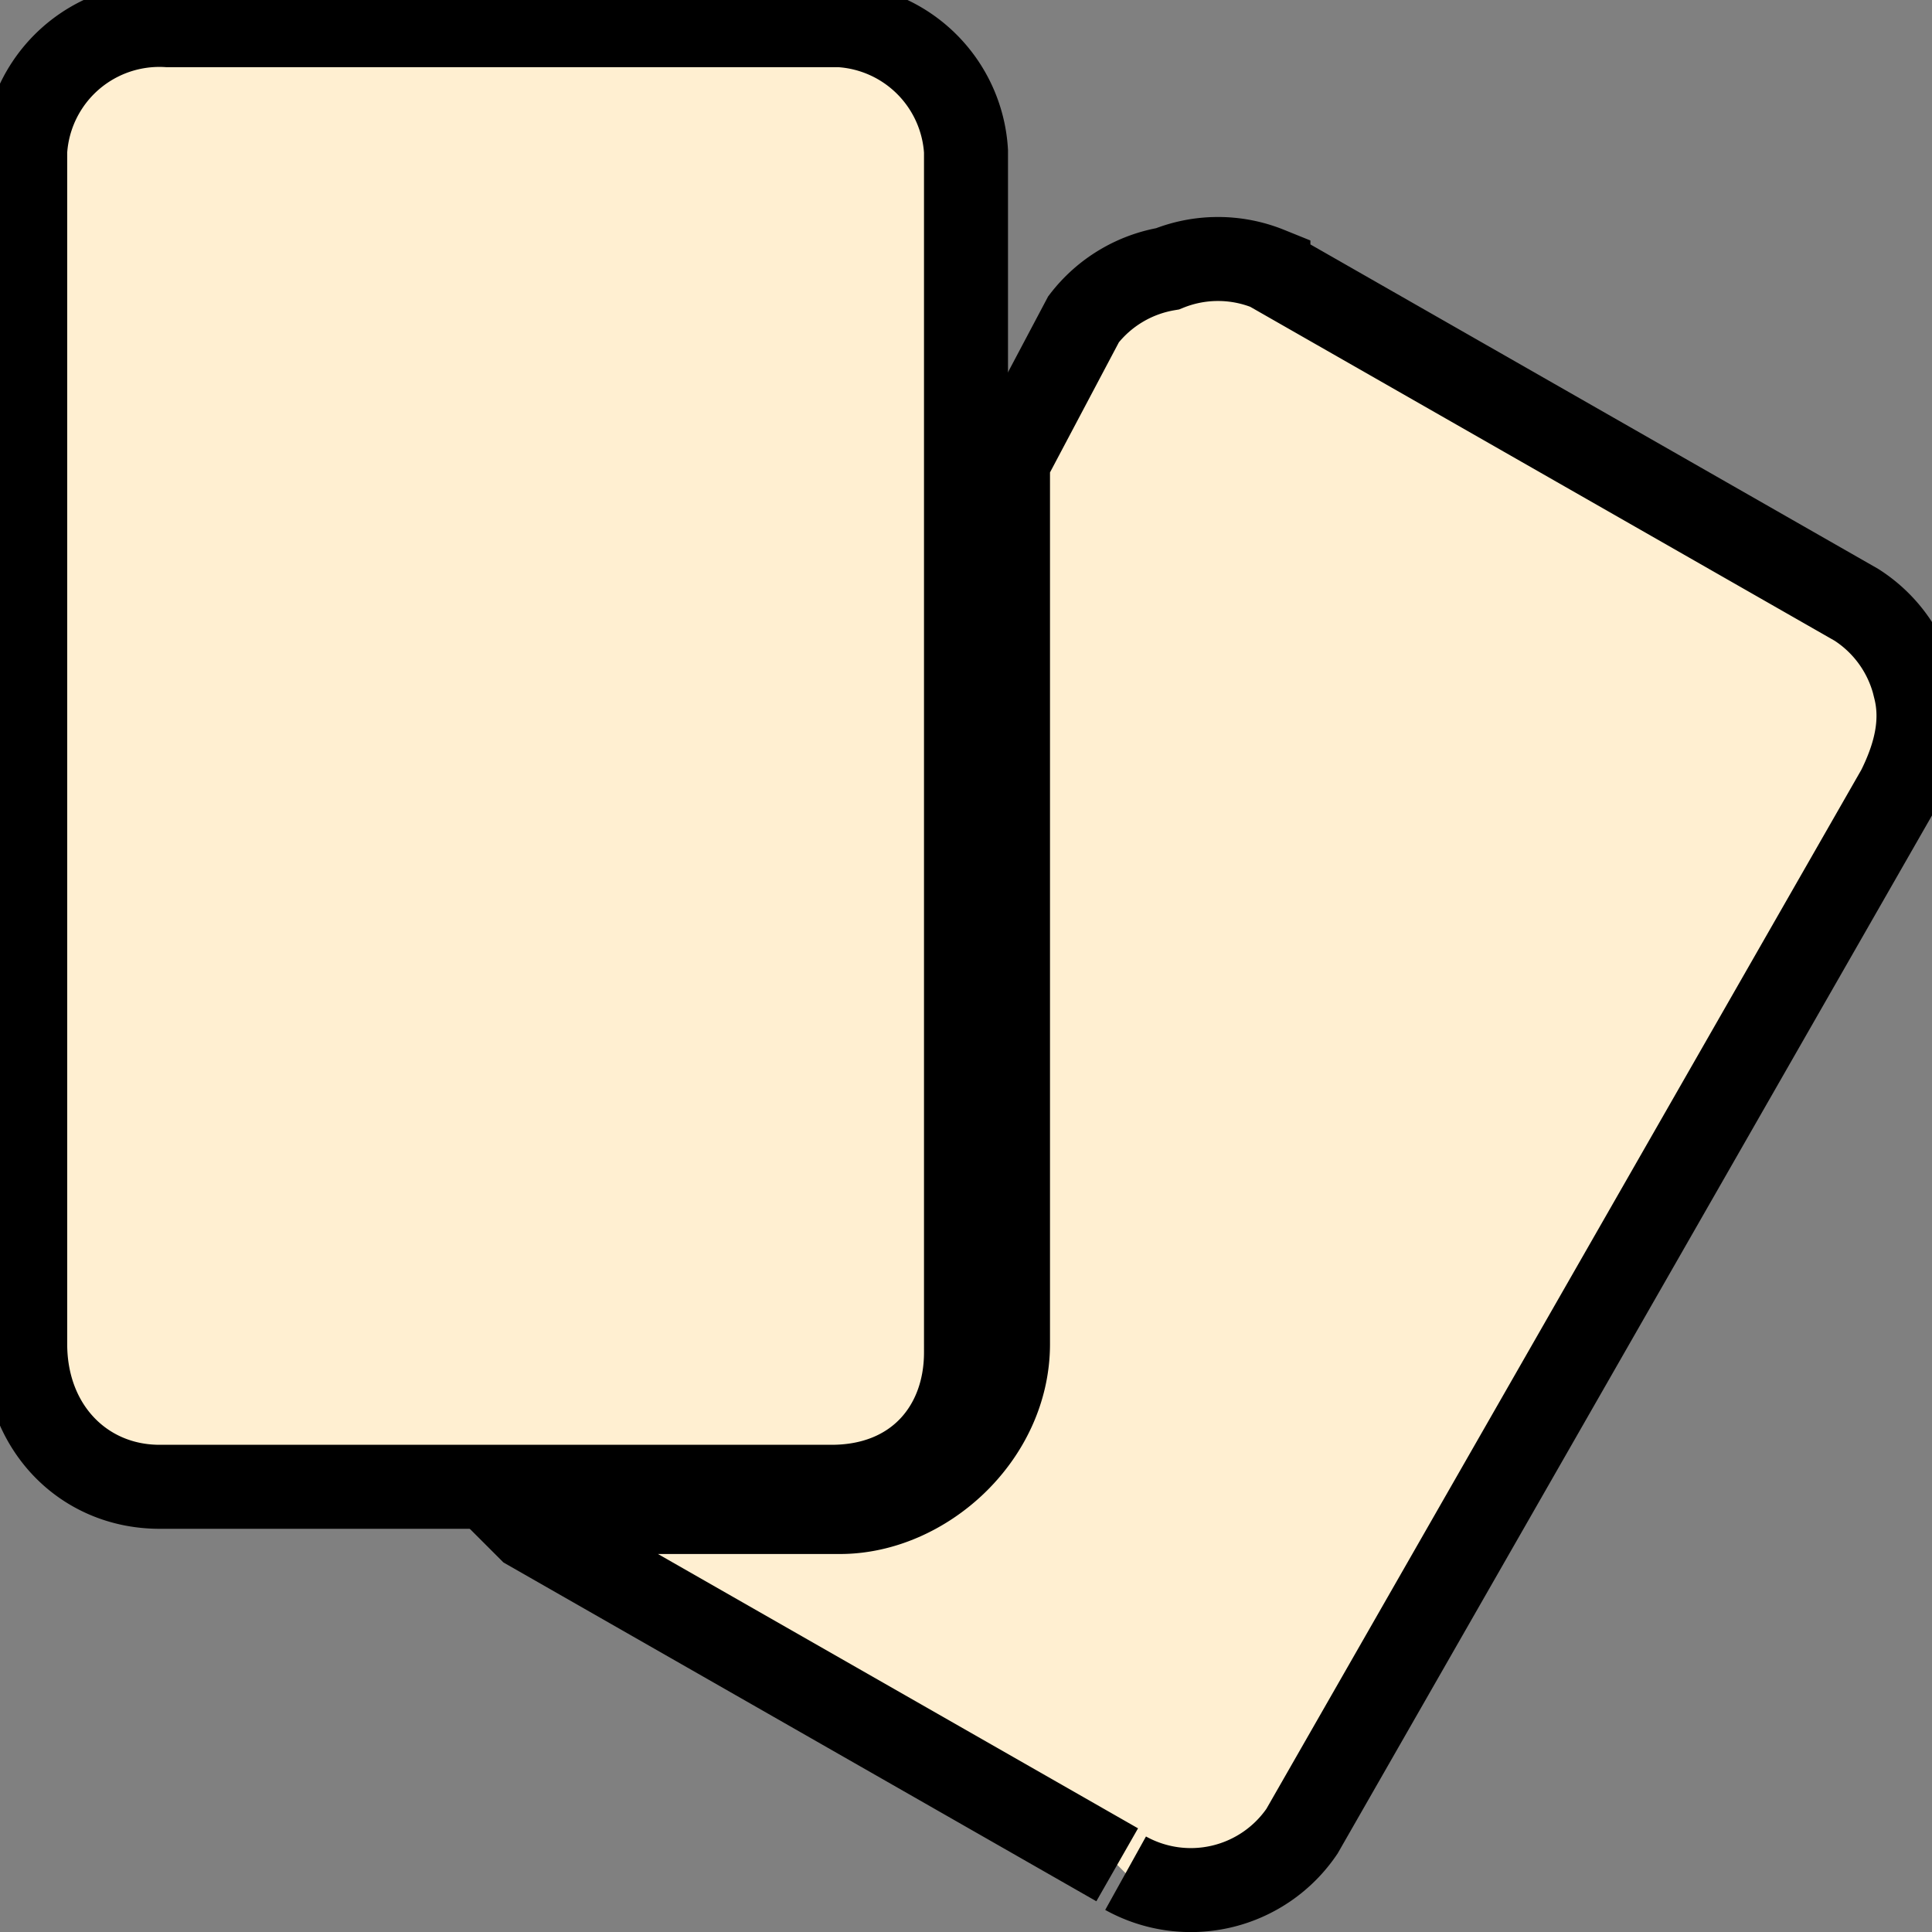
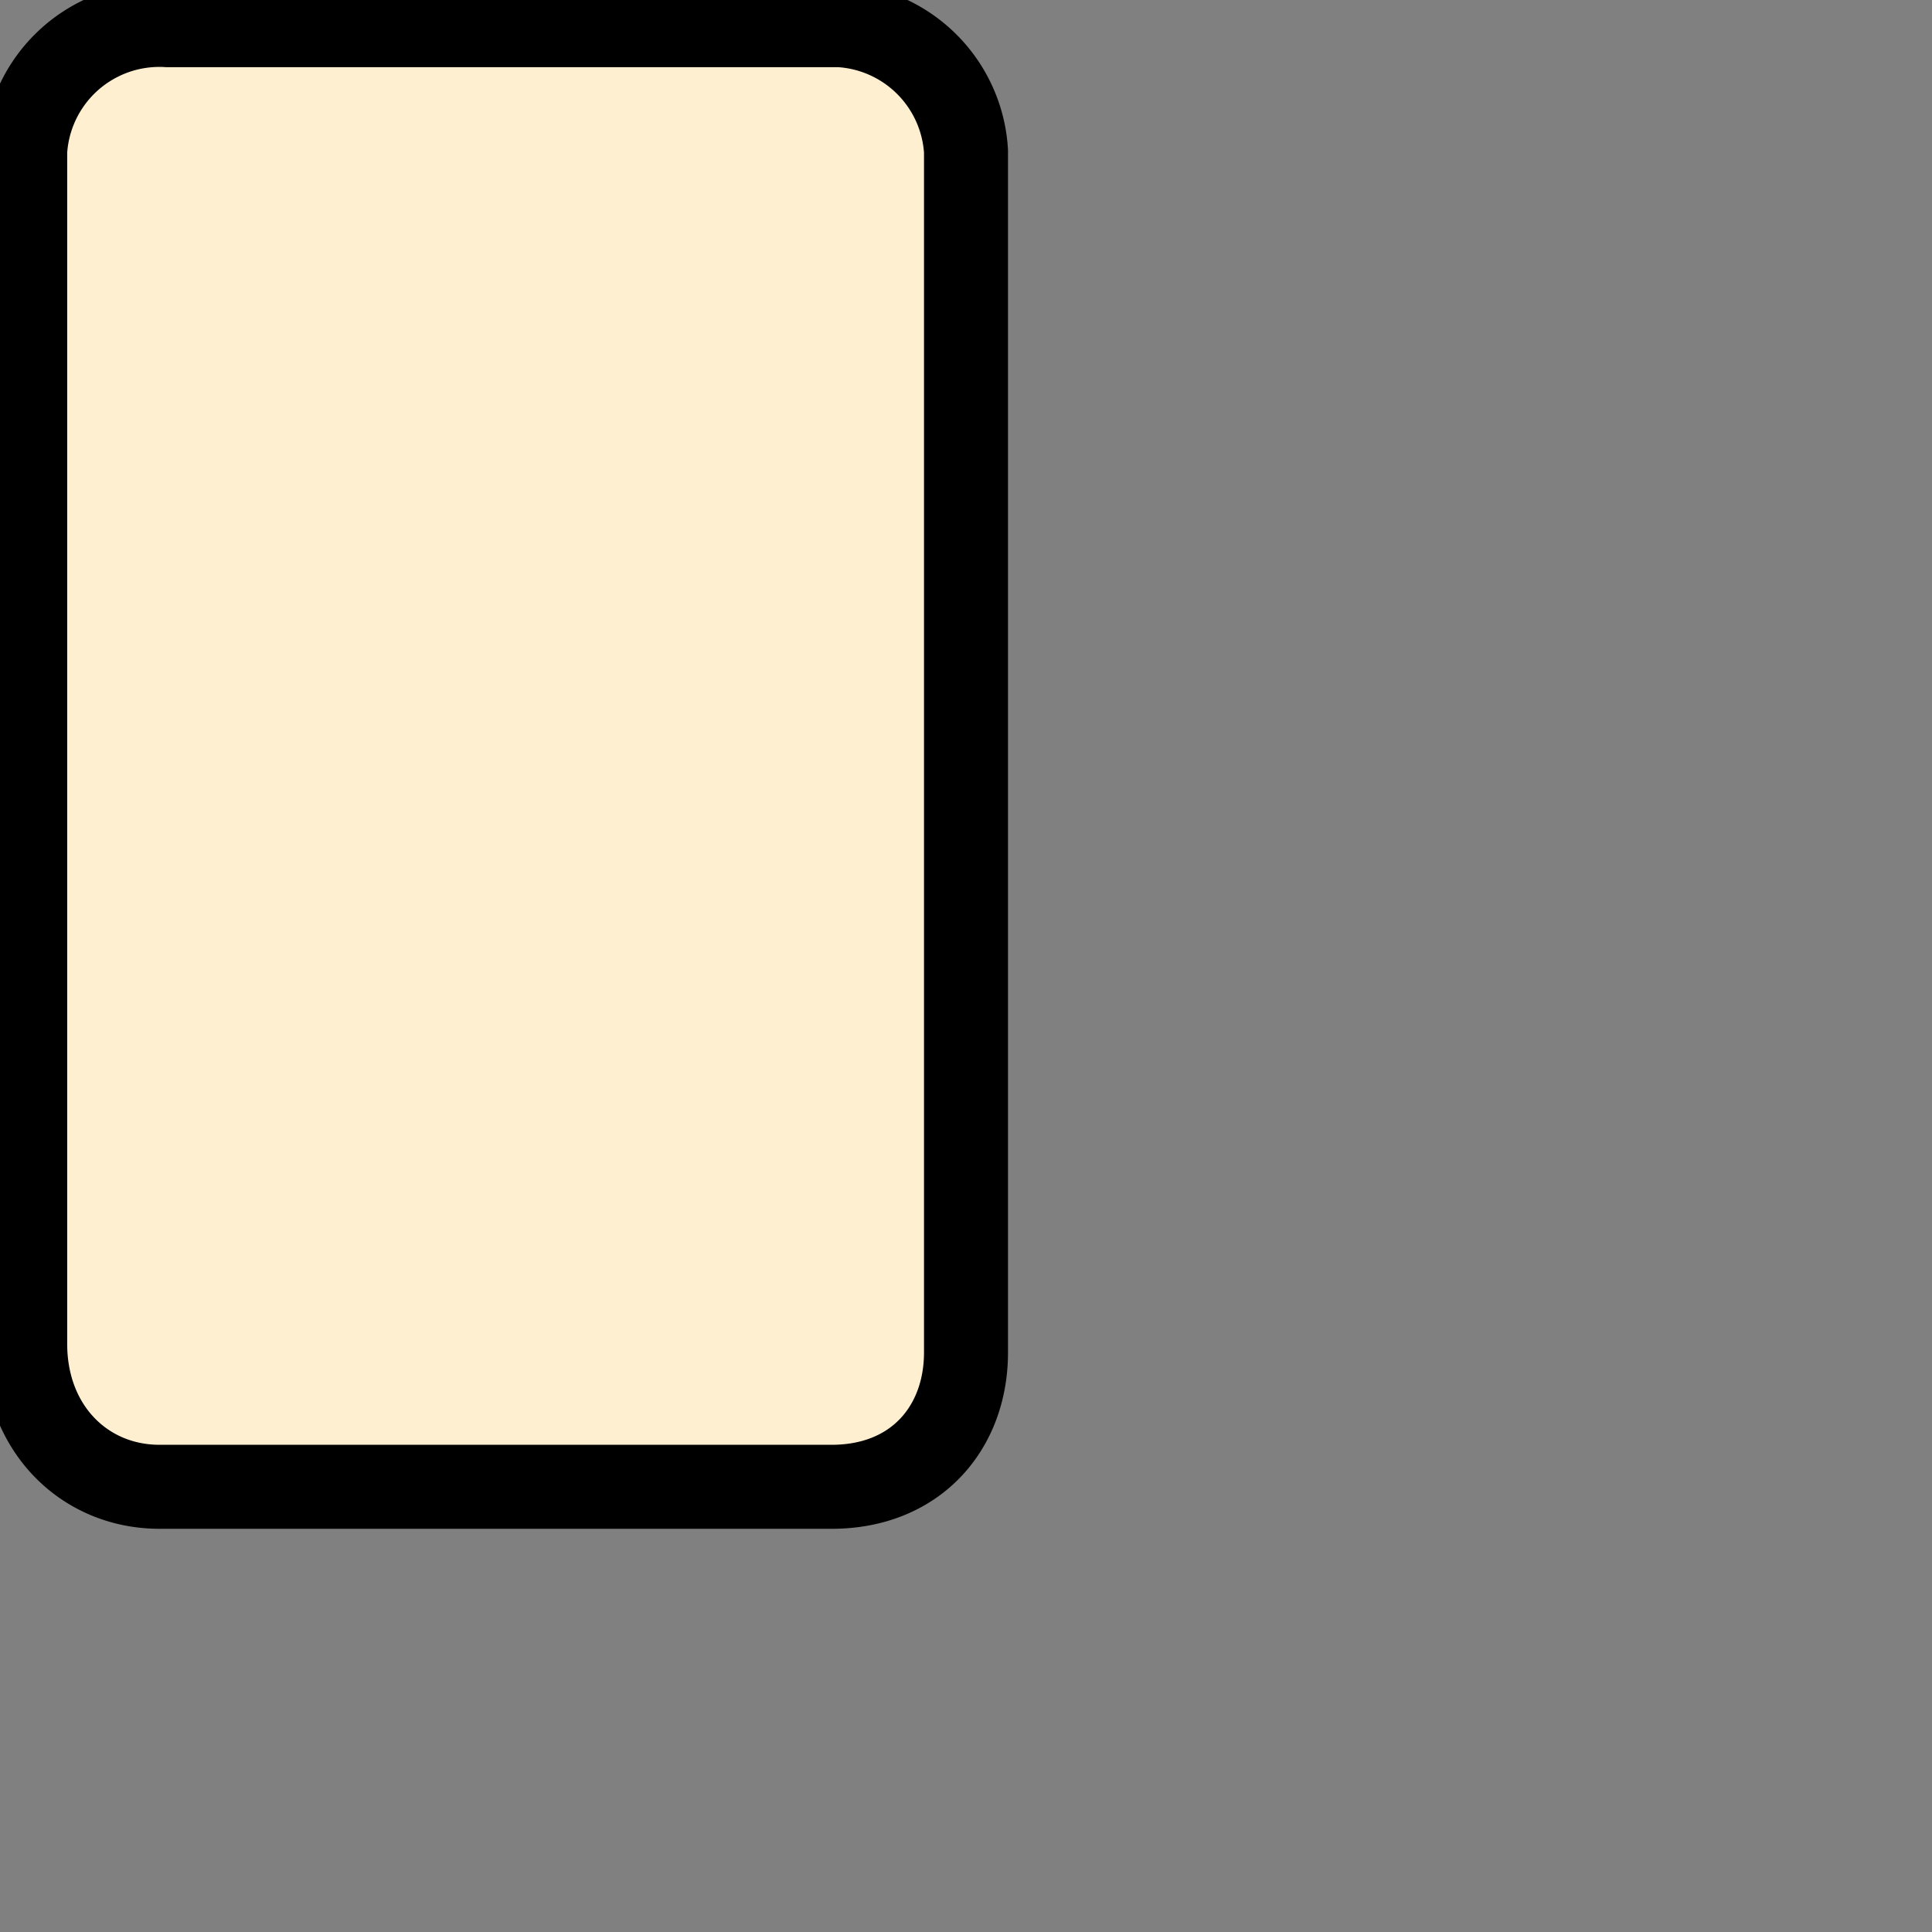
<svg xmlns="http://www.w3.org/2000/svg" viewBox="0 0 23 23" stroke="oklch(0.961 0 0)" fill="rgb(0, 0, 0)">
  <rect x="0" y="0" width="23" height="23" fill="#808080" stroke="none" />
  <g fill="#ffefd1">
-     <path d="M13.4 22.3a1.6 1.6 0 0 0 2.1-.5l7.1-12.4c.2-.4.3-.8.2-1.2a1.6 1.6 0 0 0-.7-1l-7-4a1.6 1.6 0 0 0-1.2 0 1.6 1.6 0 0 0-1 .6L12 5.5V16c0 1.1-1 2-2 2H6.1l.2.2 7 4" />
    <path d="M.3 16c0 1 .7 1.7 1.6 1.7h8c1 0 1.6-.7 1.6-1.6V1.8A1.6 1.6 0 0 0 10 .3H2A1.6 1.6 0 0 0 .3 1.8v14.3" />
  </g>
</svg>